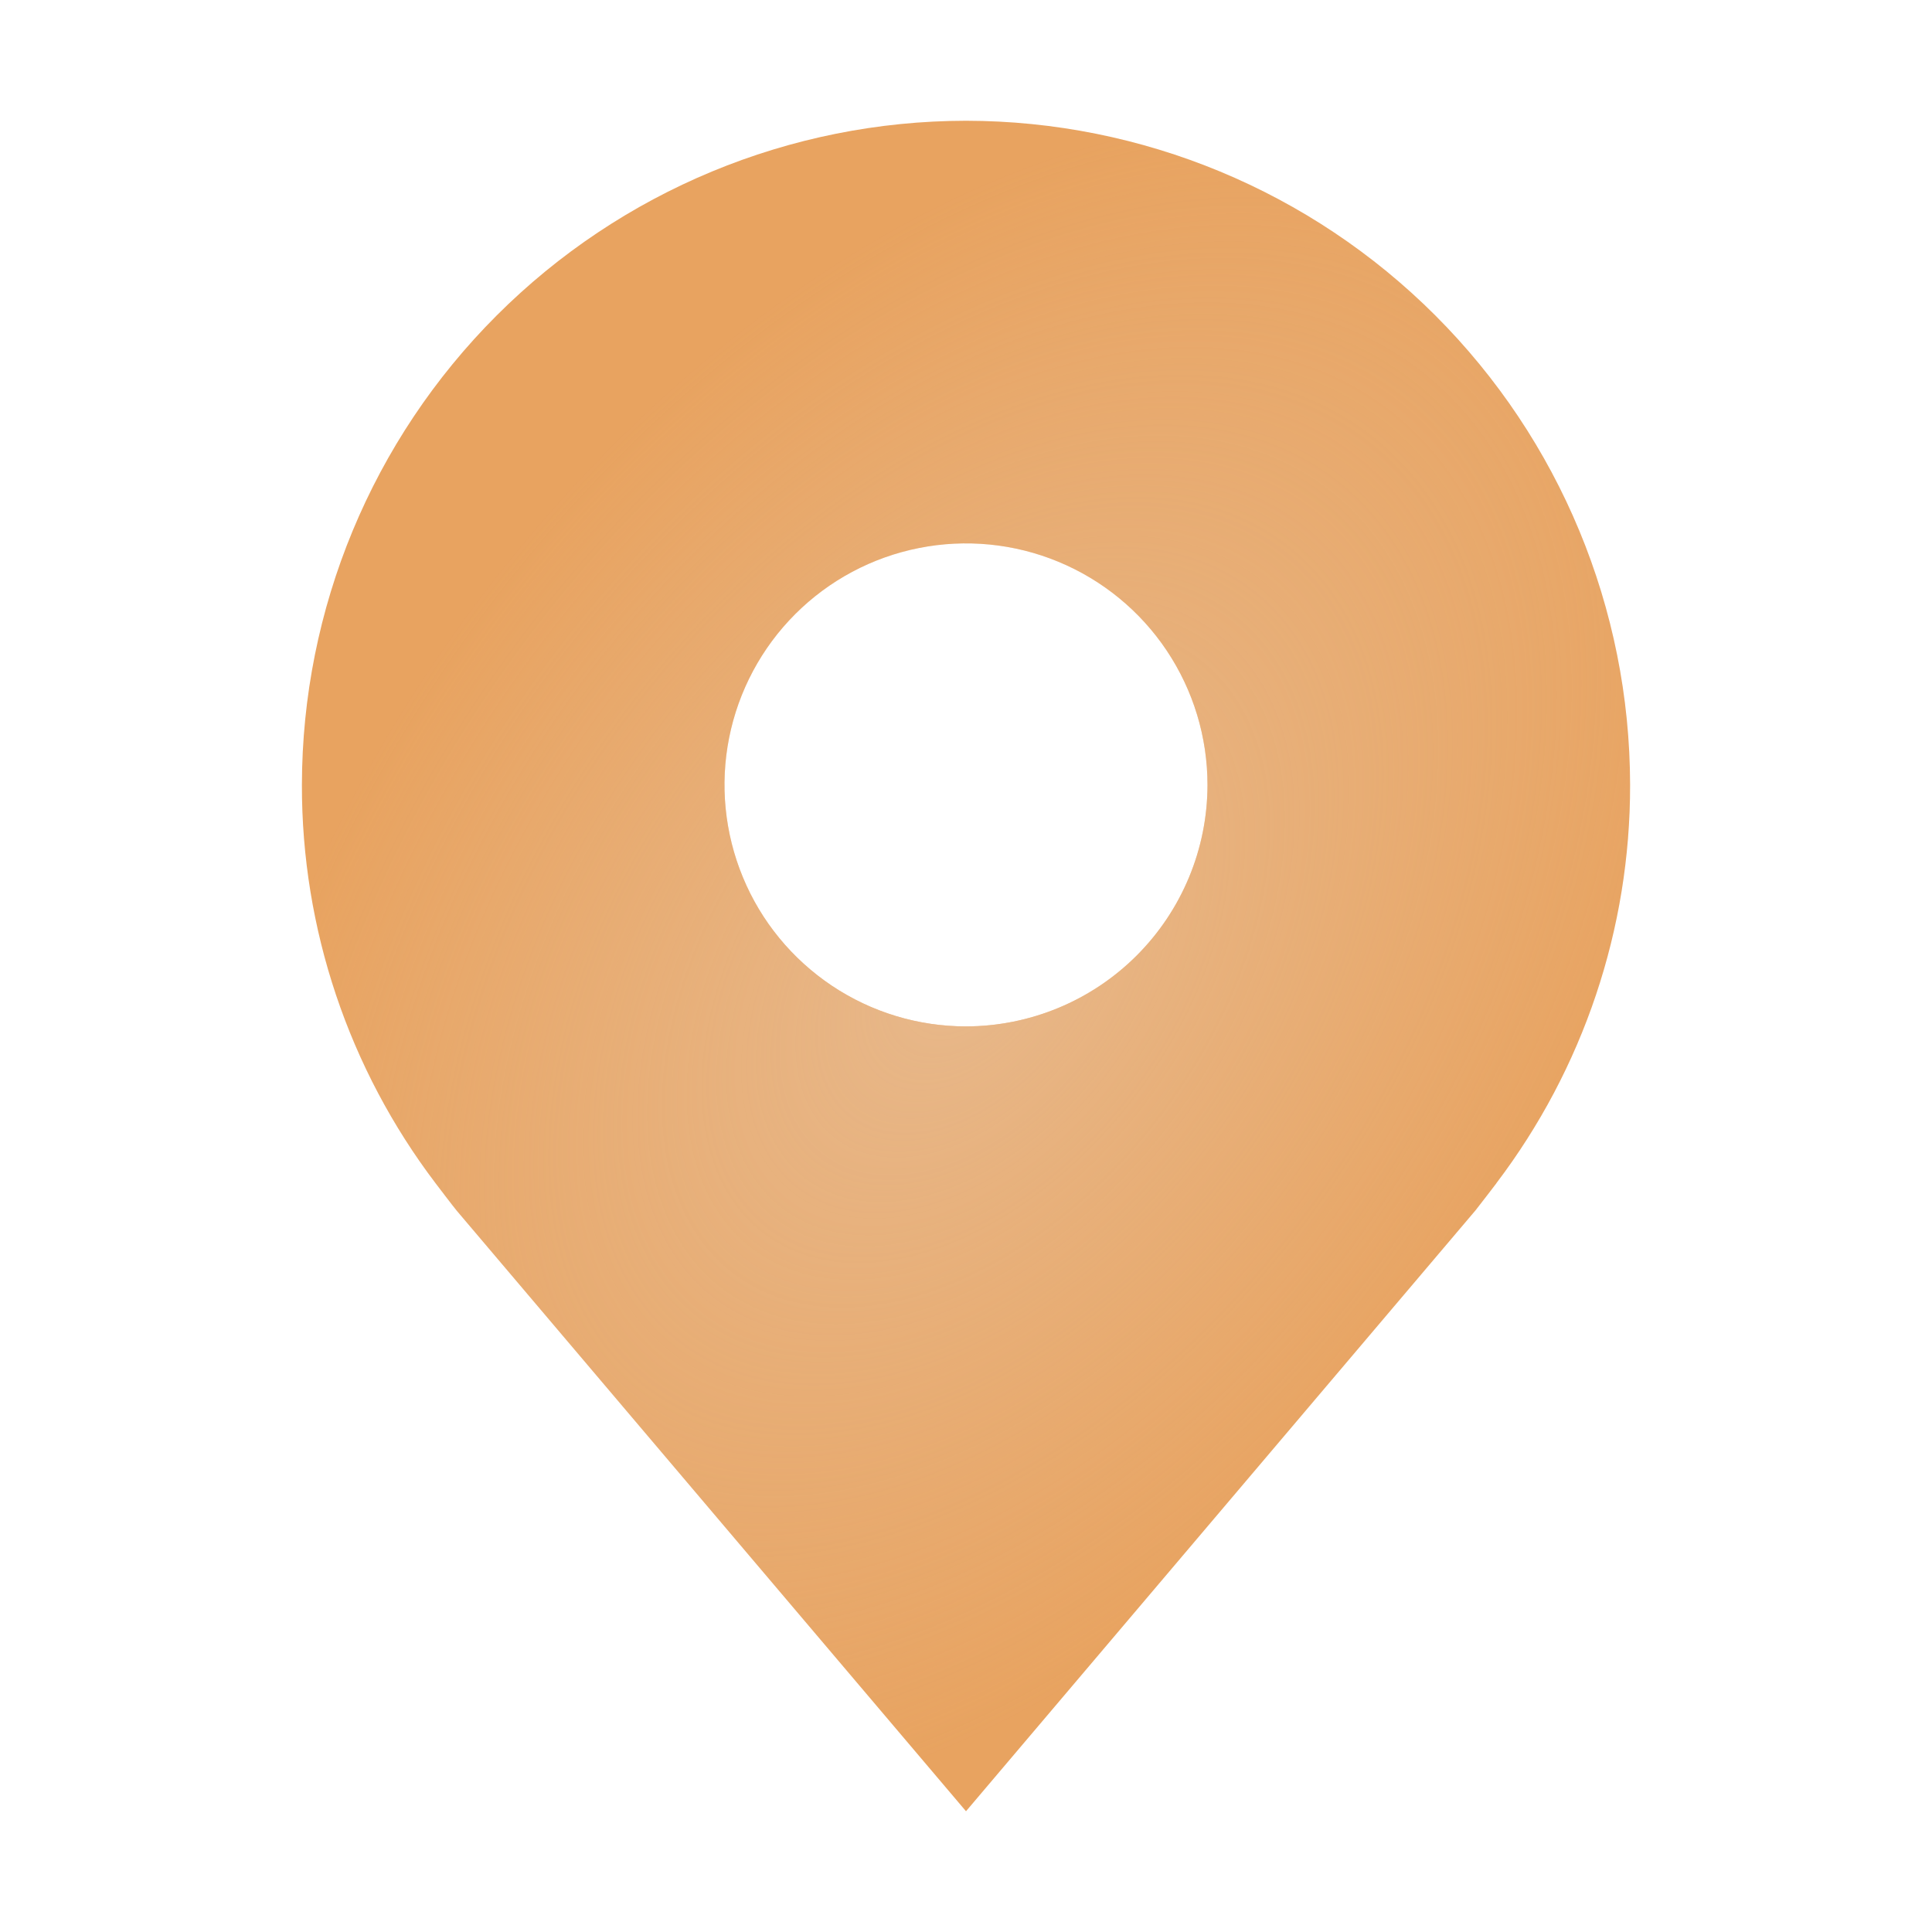
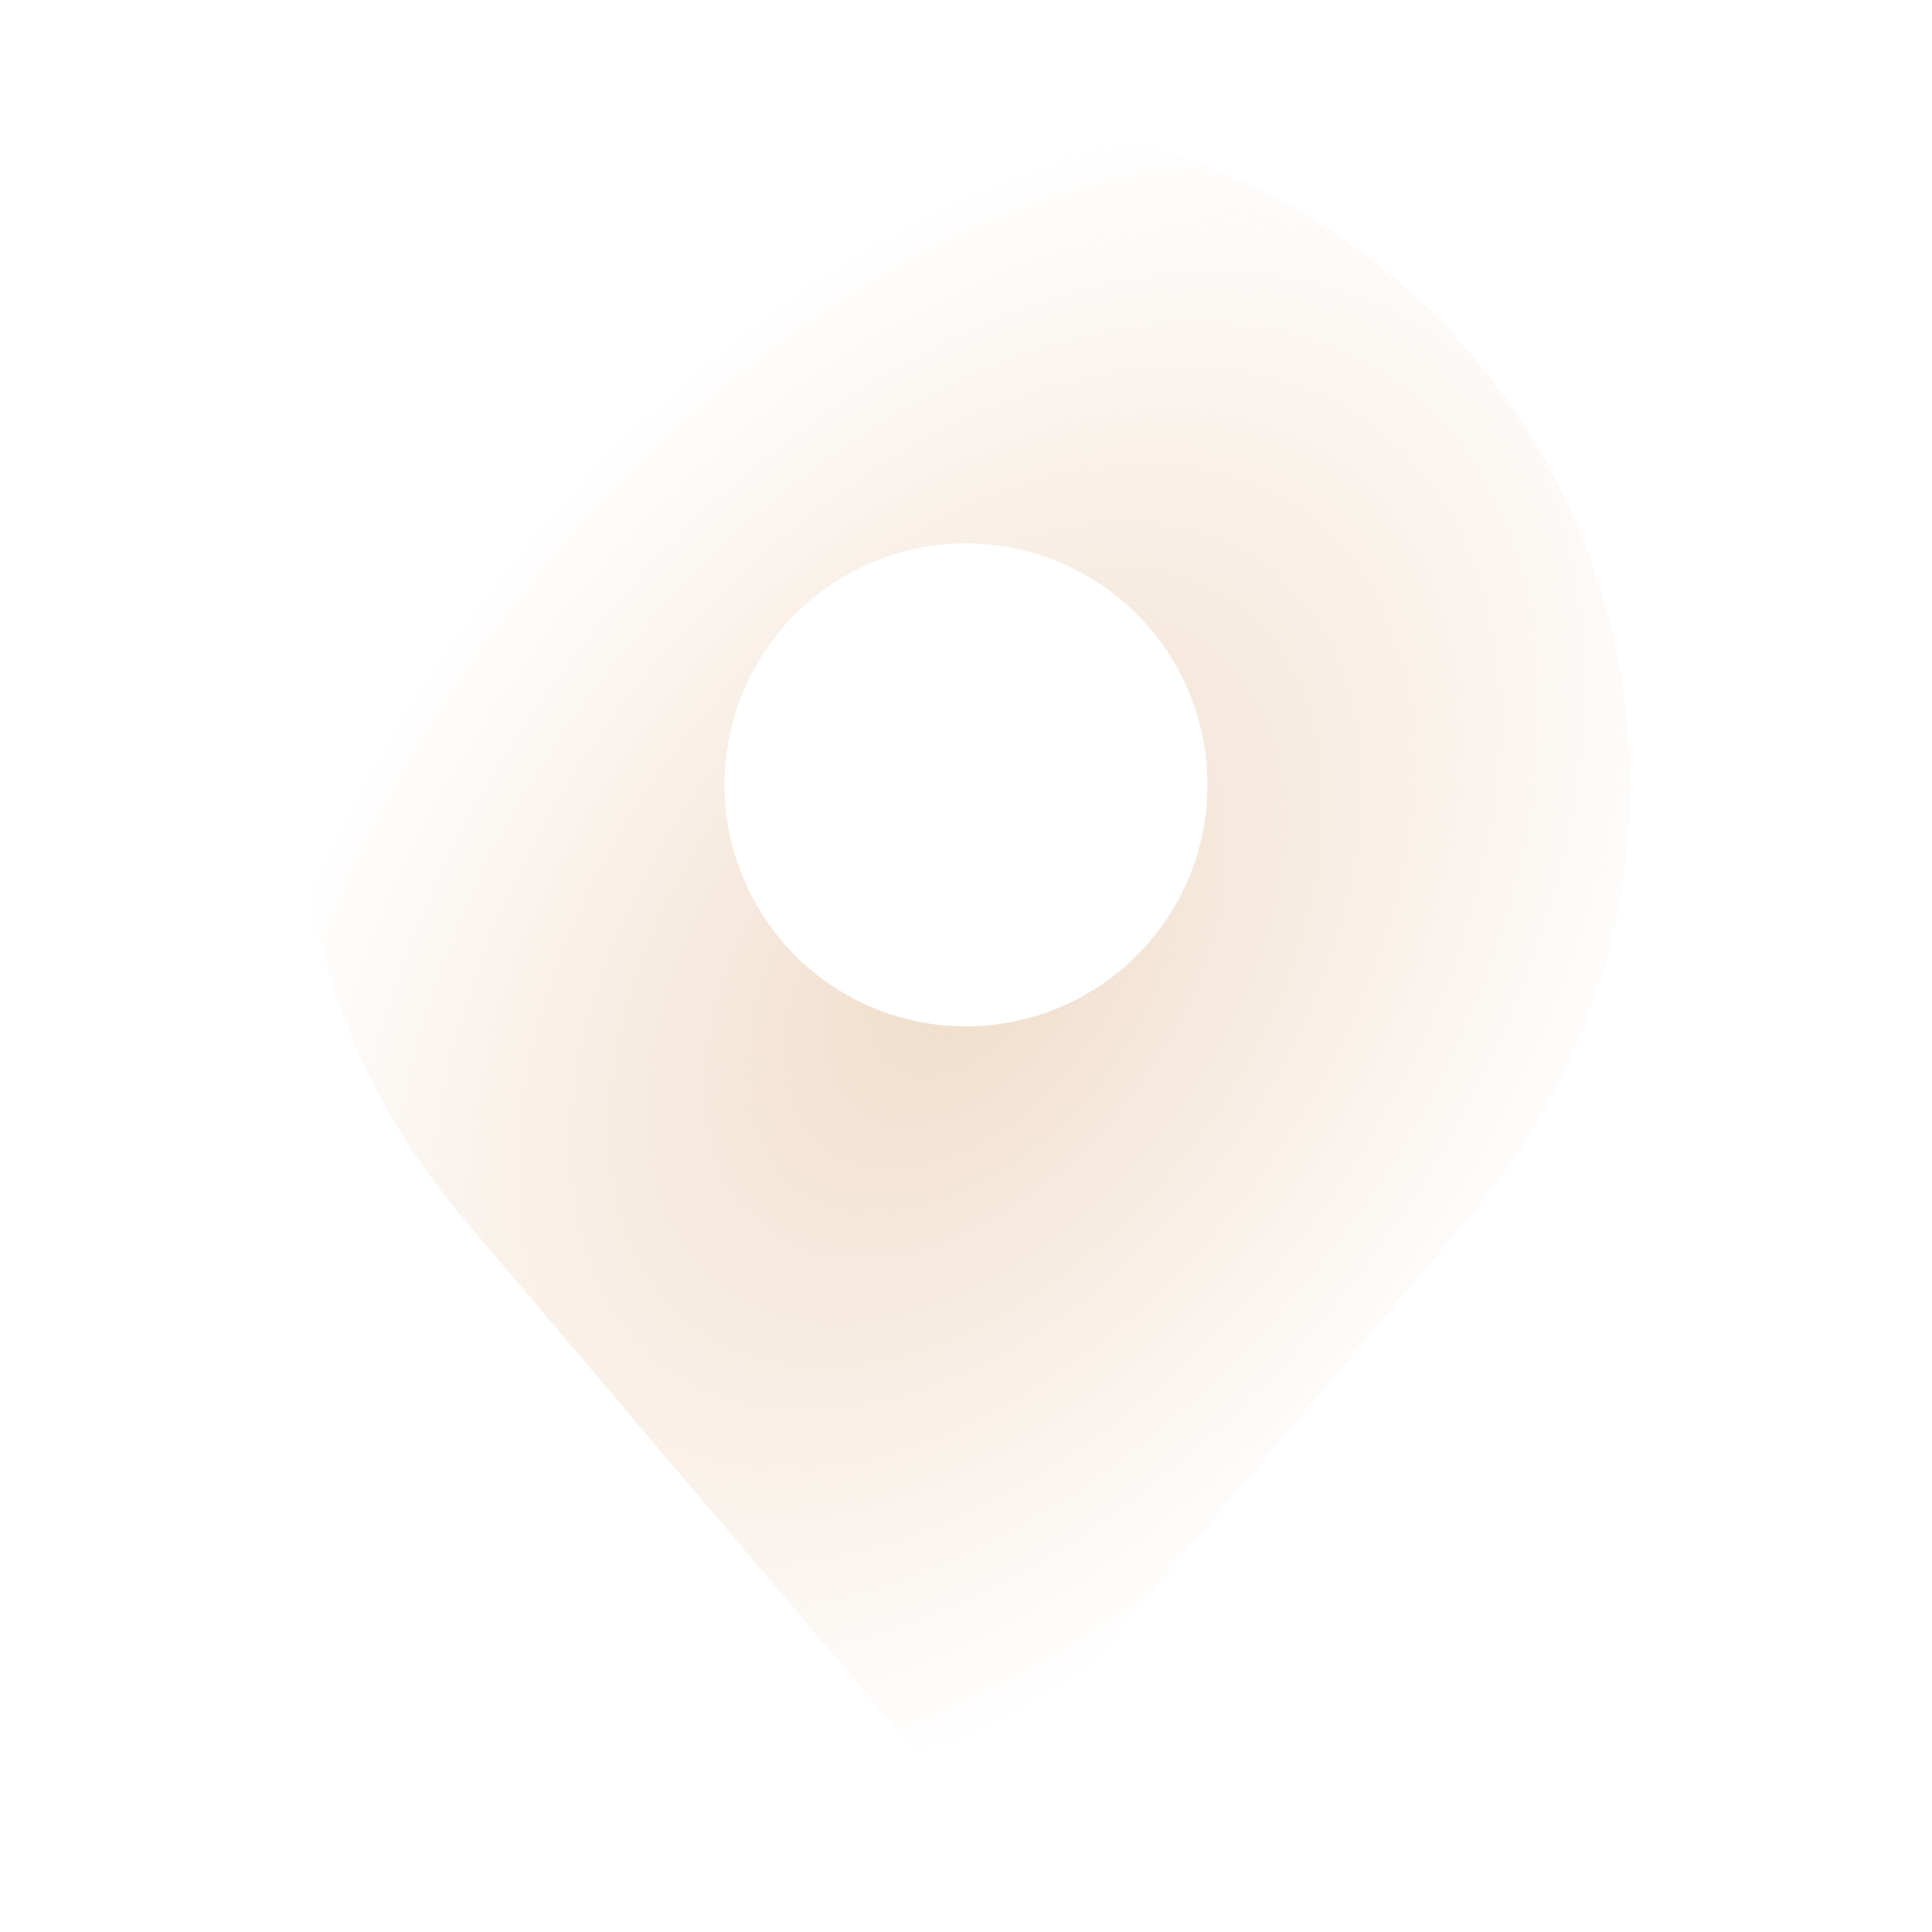
<svg xmlns="http://www.w3.org/2000/svg" width="30" height="30" viewBox="0 0 30 30" fill="none">
-   <path d="M15 1.875C12.266 1.878 9.645 2.966 7.712 4.899C5.778 6.832 4.691 9.453 4.688 12.188C4.684 14.422 5.414 16.595 6.765 18.375C6.765 18.375 7.046 18.745 7.092 18.799L15 28.125L22.912 18.794C22.953 18.744 23.235 18.375 23.235 18.375L23.236 18.372C24.586 16.593 25.316 14.421 25.312 12.188C25.309 9.453 24.222 6.832 22.288 4.899C20.355 2.966 17.734 1.878 15 1.875ZM15 15.938C14.258 15.938 13.533 15.718 12.917 15.306C12.3 14.893 11.819 14.308 11.536 13.623C11.252 12.937 11.177 12.183 11.322 11.456C11.467 10.729 11.824 10.06 12.348 9.536C12.873 9.011 13.541 8.654 14.268 8.51C14.996 8.365 15.75 8.439 16.435 8.723C17.12 9.007 17.706 9.487 18.118 10.104C18.53 10.721 18.75 11.446 18.75 12.188C18.749 13.182 18.353 14.135 17.65 14.838C16.947 15.541 15.994 15.936 15 15.938Z" fill="#E8A360" />
  <path d="M15 1.875C12.266 1.878 9.645 2.966 7.712 4.899C5.778 6.832 4.691 9.453 4.688 12.188C4.684 14.422 5.414 16.595 6.765 18.375C6.765 18.375 7.046 18.745 7.092 18.799L15 28.125L22.912 18.794C22.953 18.744 23.235 18.375 23.235 18.375L23.236 18.372C24.586 16.593 25.316 14.421 25.312 12.188C25.309 9.453 24.222 6.832 22.288 4.899C20.355 2.966 17.734 1.878 15 1.875ZM15 15.938C14.258 15.938 13.533 15.718 12.917 15.306C12.3 14.893 11.819 14.308 11.536 13.623C11.252 12.937 11.177 12.183 11.322 11.456C11.467 10.729 11.824 10.06 12.348 9.536C12.873 9.011 13.541 8.654 14.268 8.51C14.996 8.365 15.75 8.439 16.435 8.723C17.12 9.007 17.706 9.487 18.118 10.104C18.53 10.721 18.75 11.446 18.75 12.188C18.749 13.182 18.353 14.135 17.65 14.838C16.947 15.541 15.994 15.936 15 15.938Z" fill="url(#paint0_radial_2833_1085)" />
  <defs>
    <radialGradient id="paint0_radial_2833_1085" cx="0" cy="0" r="1" gradientUnits="userSpaceOnUse" gradientTransform="translate(15 15) rotate(37.241) scale(9.489 14.929)">
      <stop stop-color="#E7C6A7" stop-opacity="0.6" />
      <stop offset="1" stop-color="#E7C6A7" stop-opacity="0" />
    </radialGradient>
  </defs>
</svg>